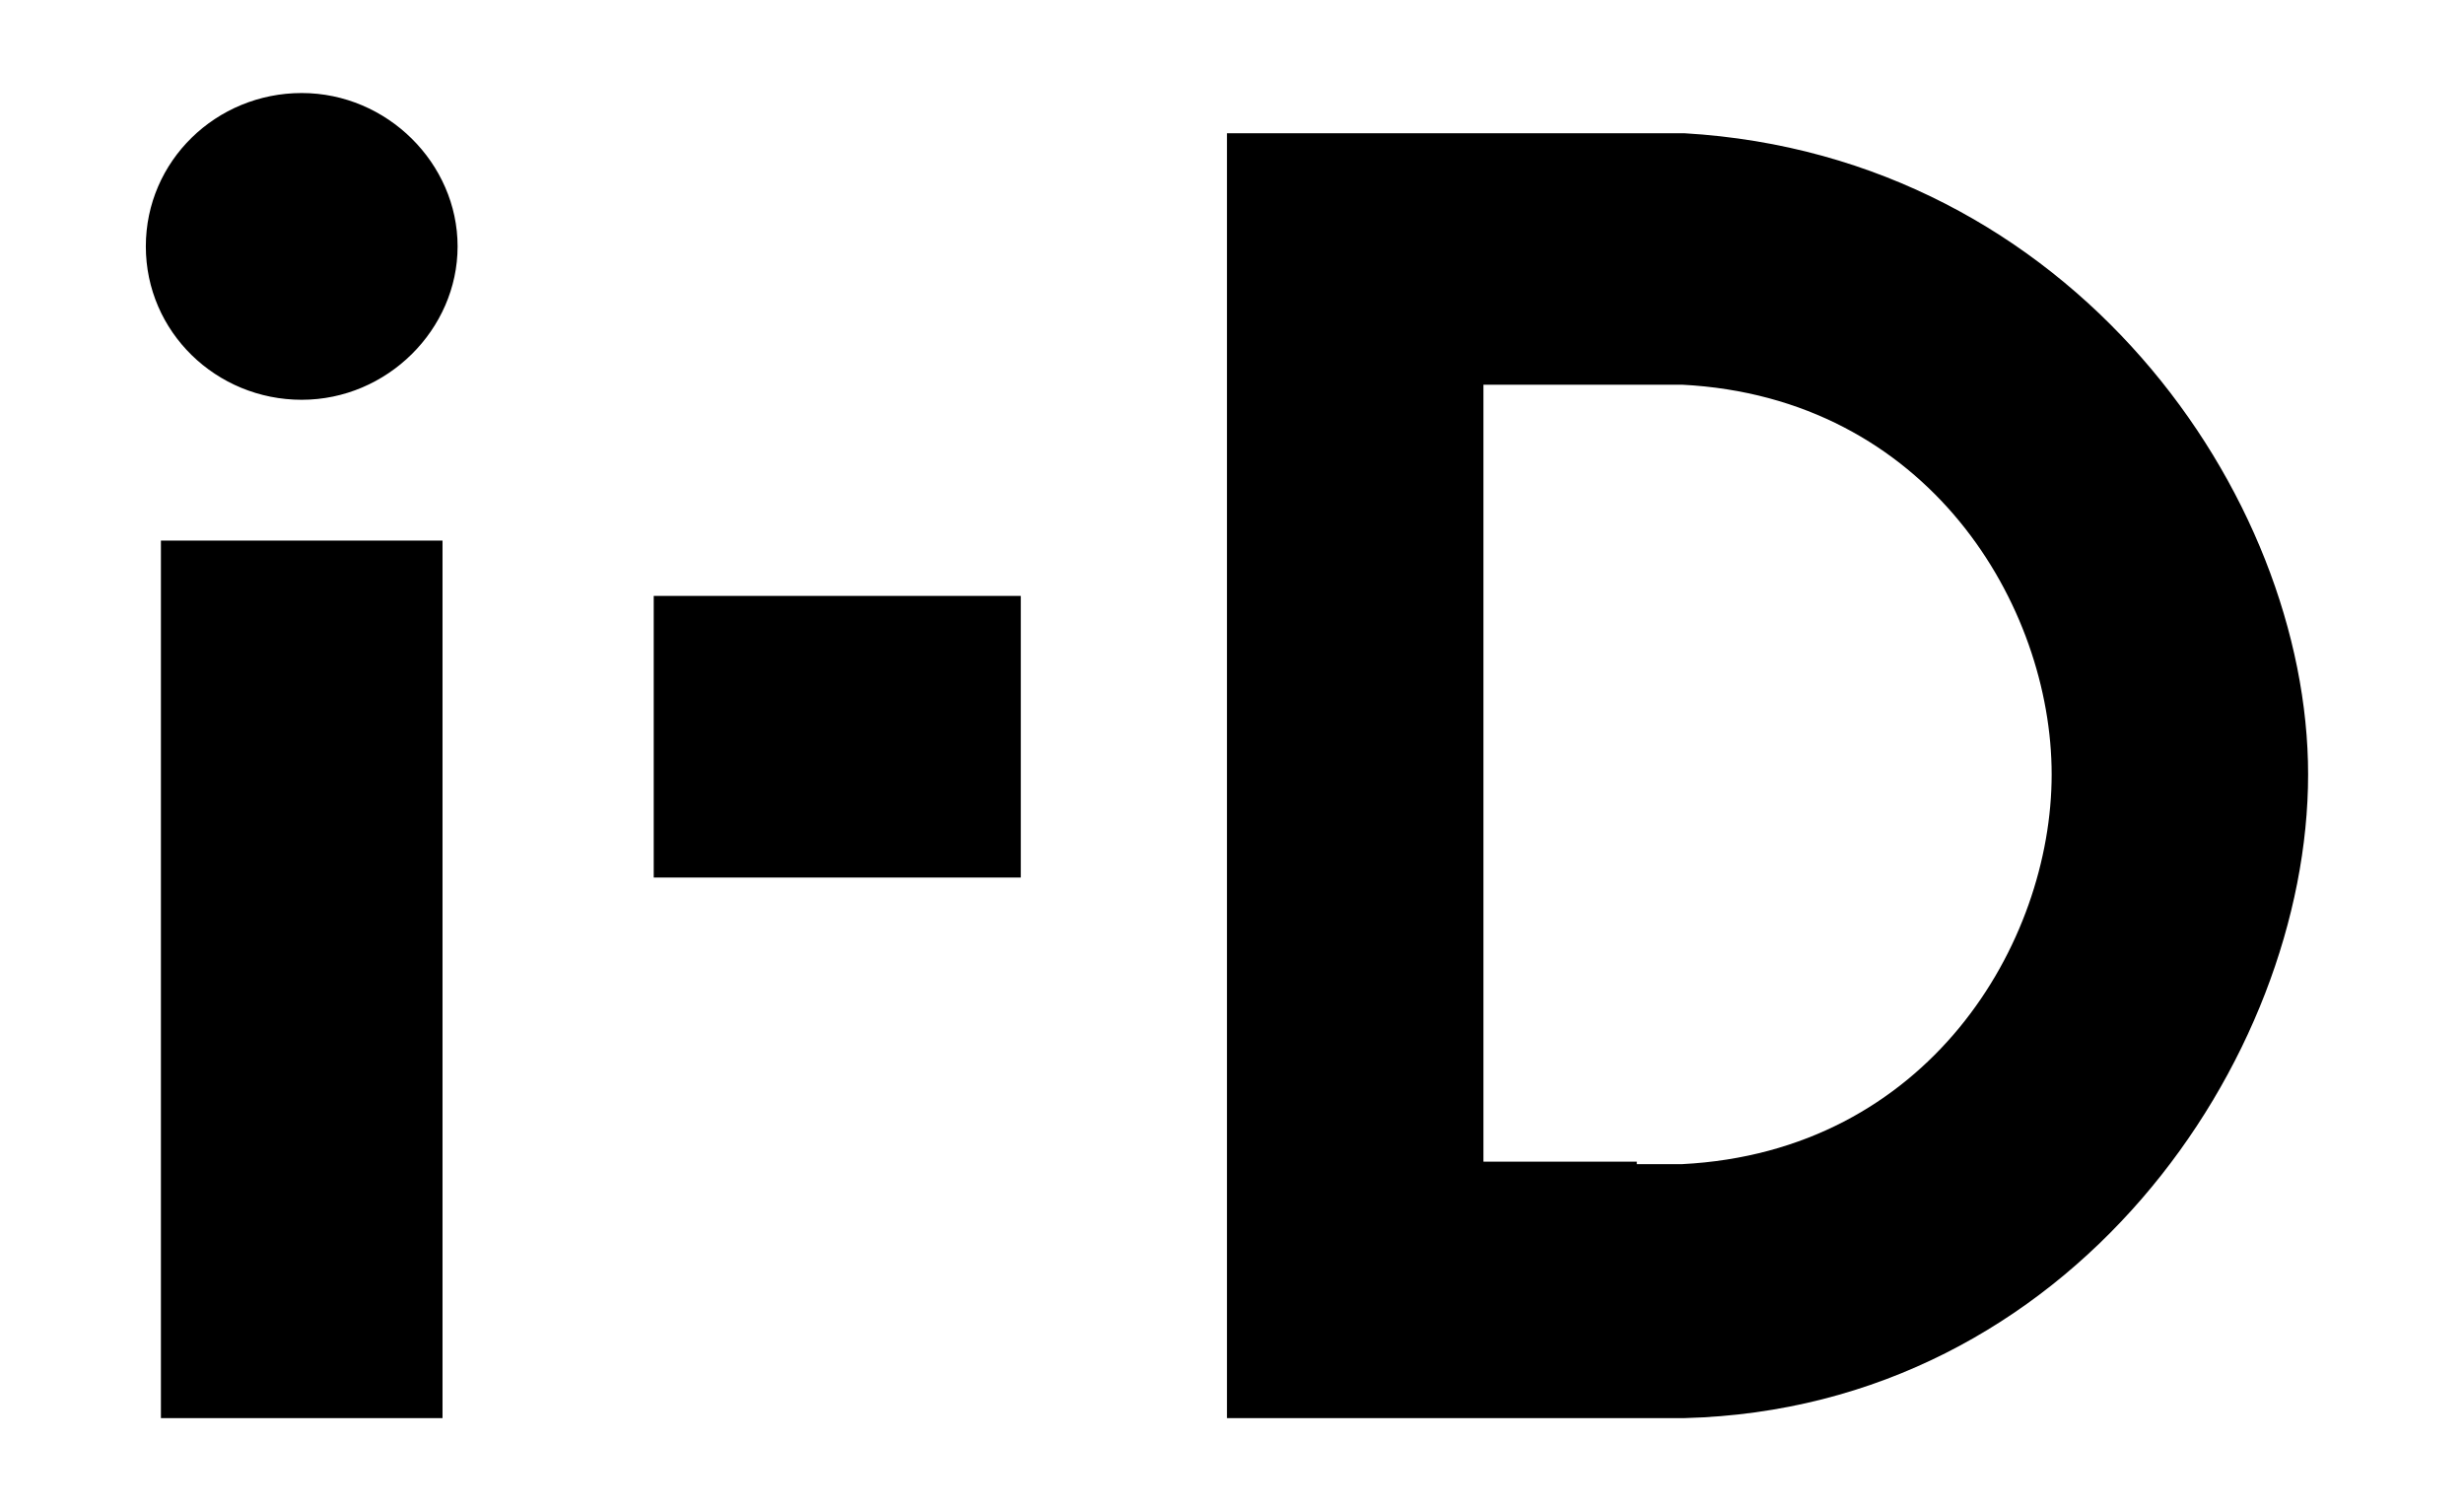
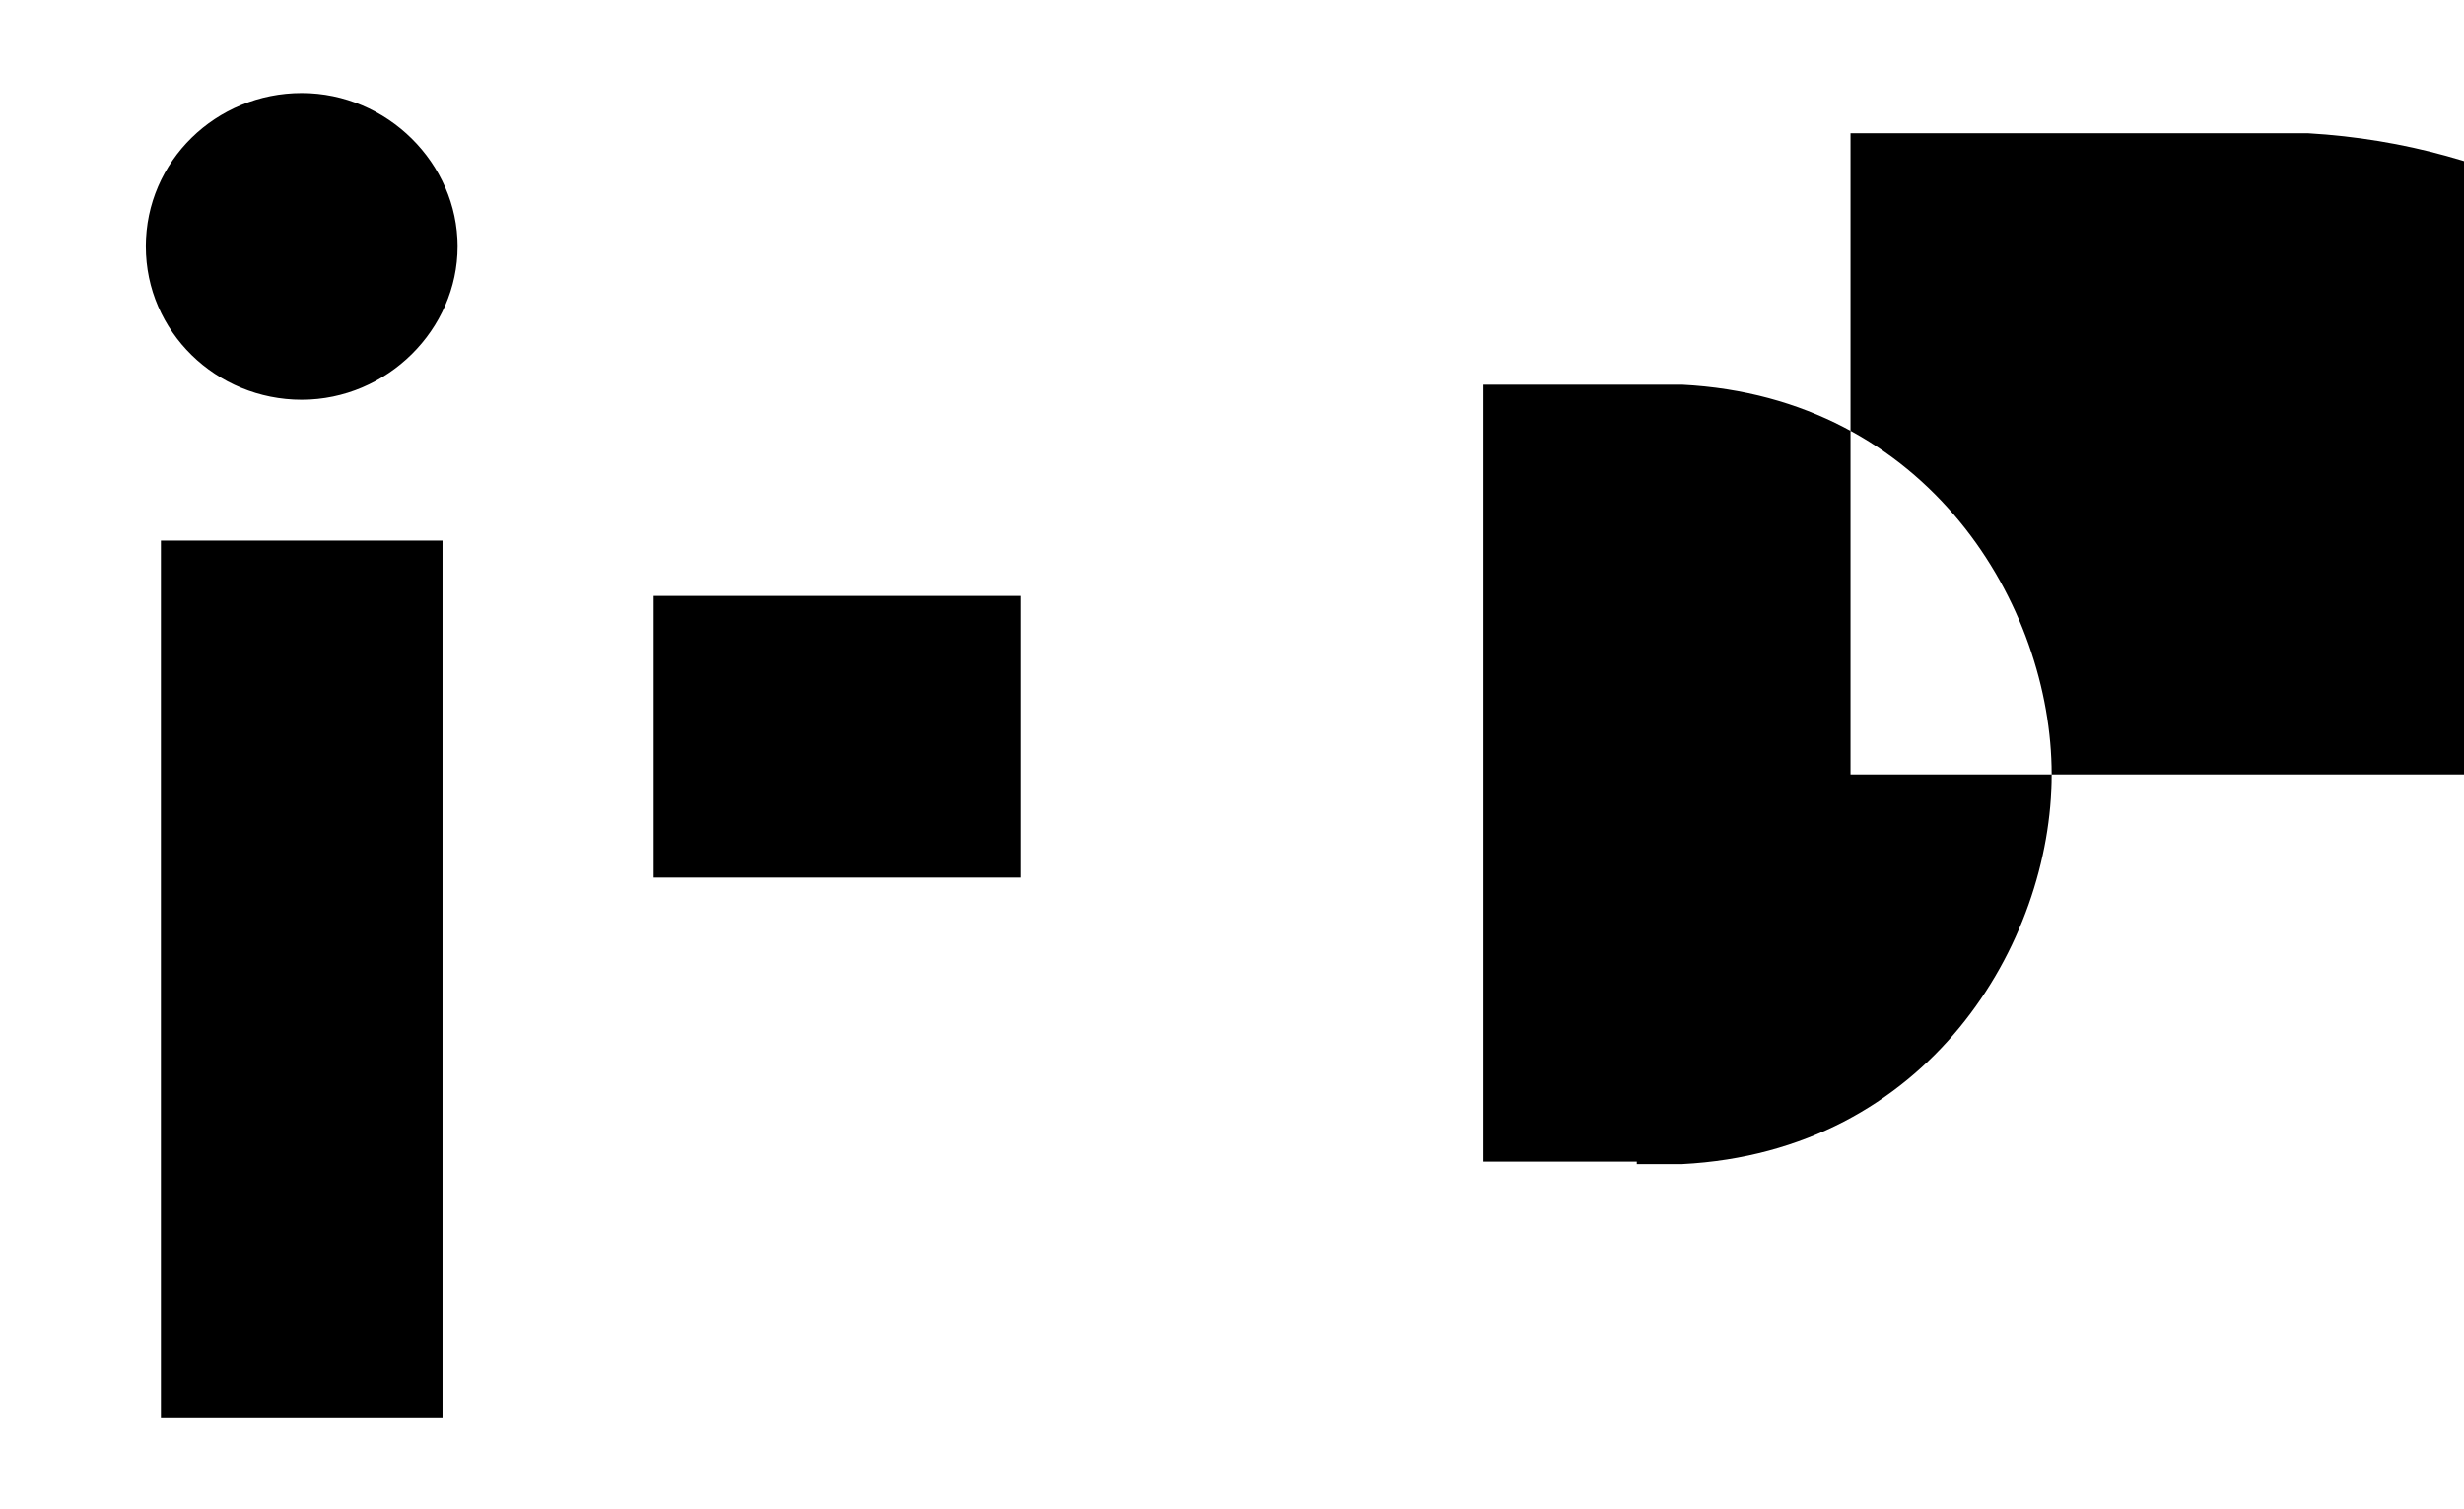
<svg xmlns="http://www.w3.org/2000/svg" version="1.1" viewBox="0 0 98 60">
  <g>
    <g id="Layer_1">
-       <path d="M6.4,21.5h11.2v34.9H6.4V21.5ZM12,15.9c-3.4,0-6.2-2.7-6.2-6.1s2.8-6.1,6.2-6.1,6.2,2.8,6.2,6.1-2.8,6.1-6.2,6.1h0ZM26,23.7h14.6v11.2h-14.6v-11.2h0ZM91.8,30.8c0,11.3-9.4,25.2-24.8,25.6h-18.2V5.3h18.2c15.4.9,24.8,14.4,24.8,25.5h0ZM65.1,46.3h1.8c9.8-.5,14.7-8.8,14.7-15.5s-4.9-15-14.7-15.5h-7.9v30.9h6.1Z" />
+       <path d="M6.4,21.5h11.2v34.9H6.4V21.5ZM12,15.9c-3.4,0-6.2-2.7-6.2-6.1s2.8-6.1,6.2-6.1,6.2,2.8,6.2,6.1-2.8,6.1-6.2,6.1h0ZM26,23.7h14.6v11.2h-14.6v-11.2h0ZM91.8,30.8h-18.2V5.3h18.2c15.4.9,24.8,14.4,24.8,25.5h0ZM65.1,46.3h1.8c9.8-.5,14.7-8.8,14.7-15.5s-4.9-15-14.7-15.5h-7.9v30.9h6.1Z" />
    </g>
  </g>
</svg>